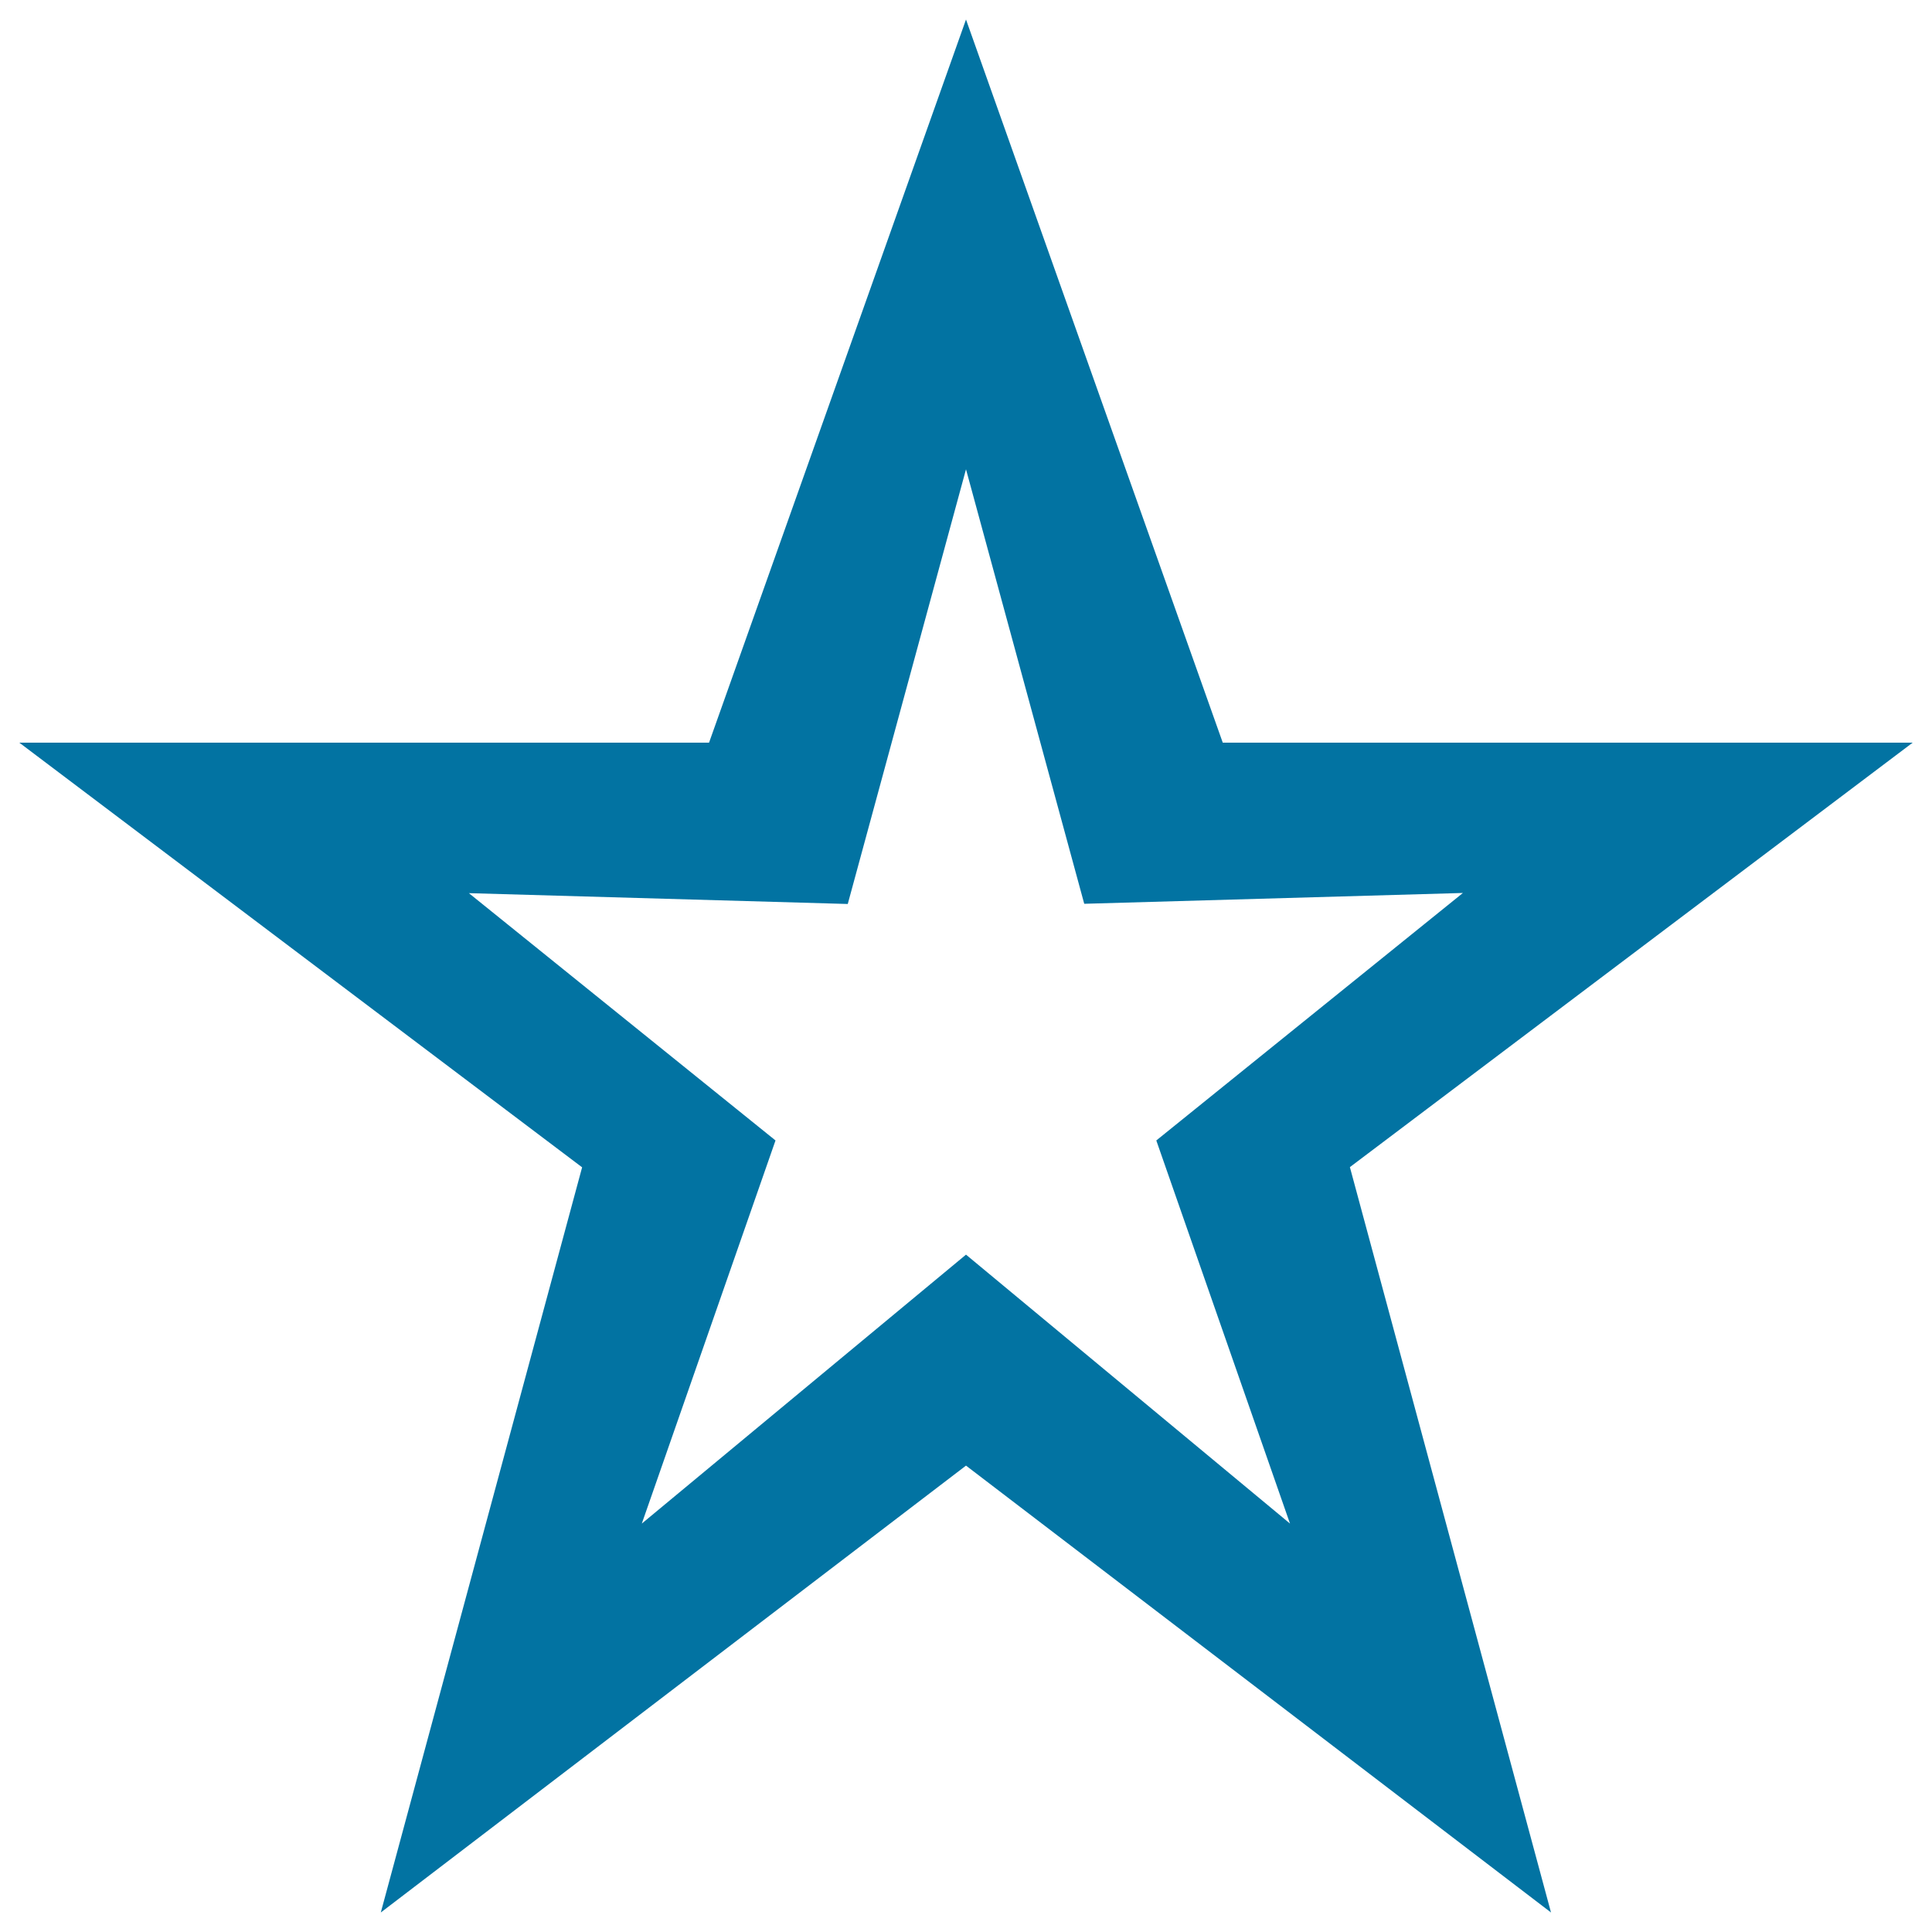
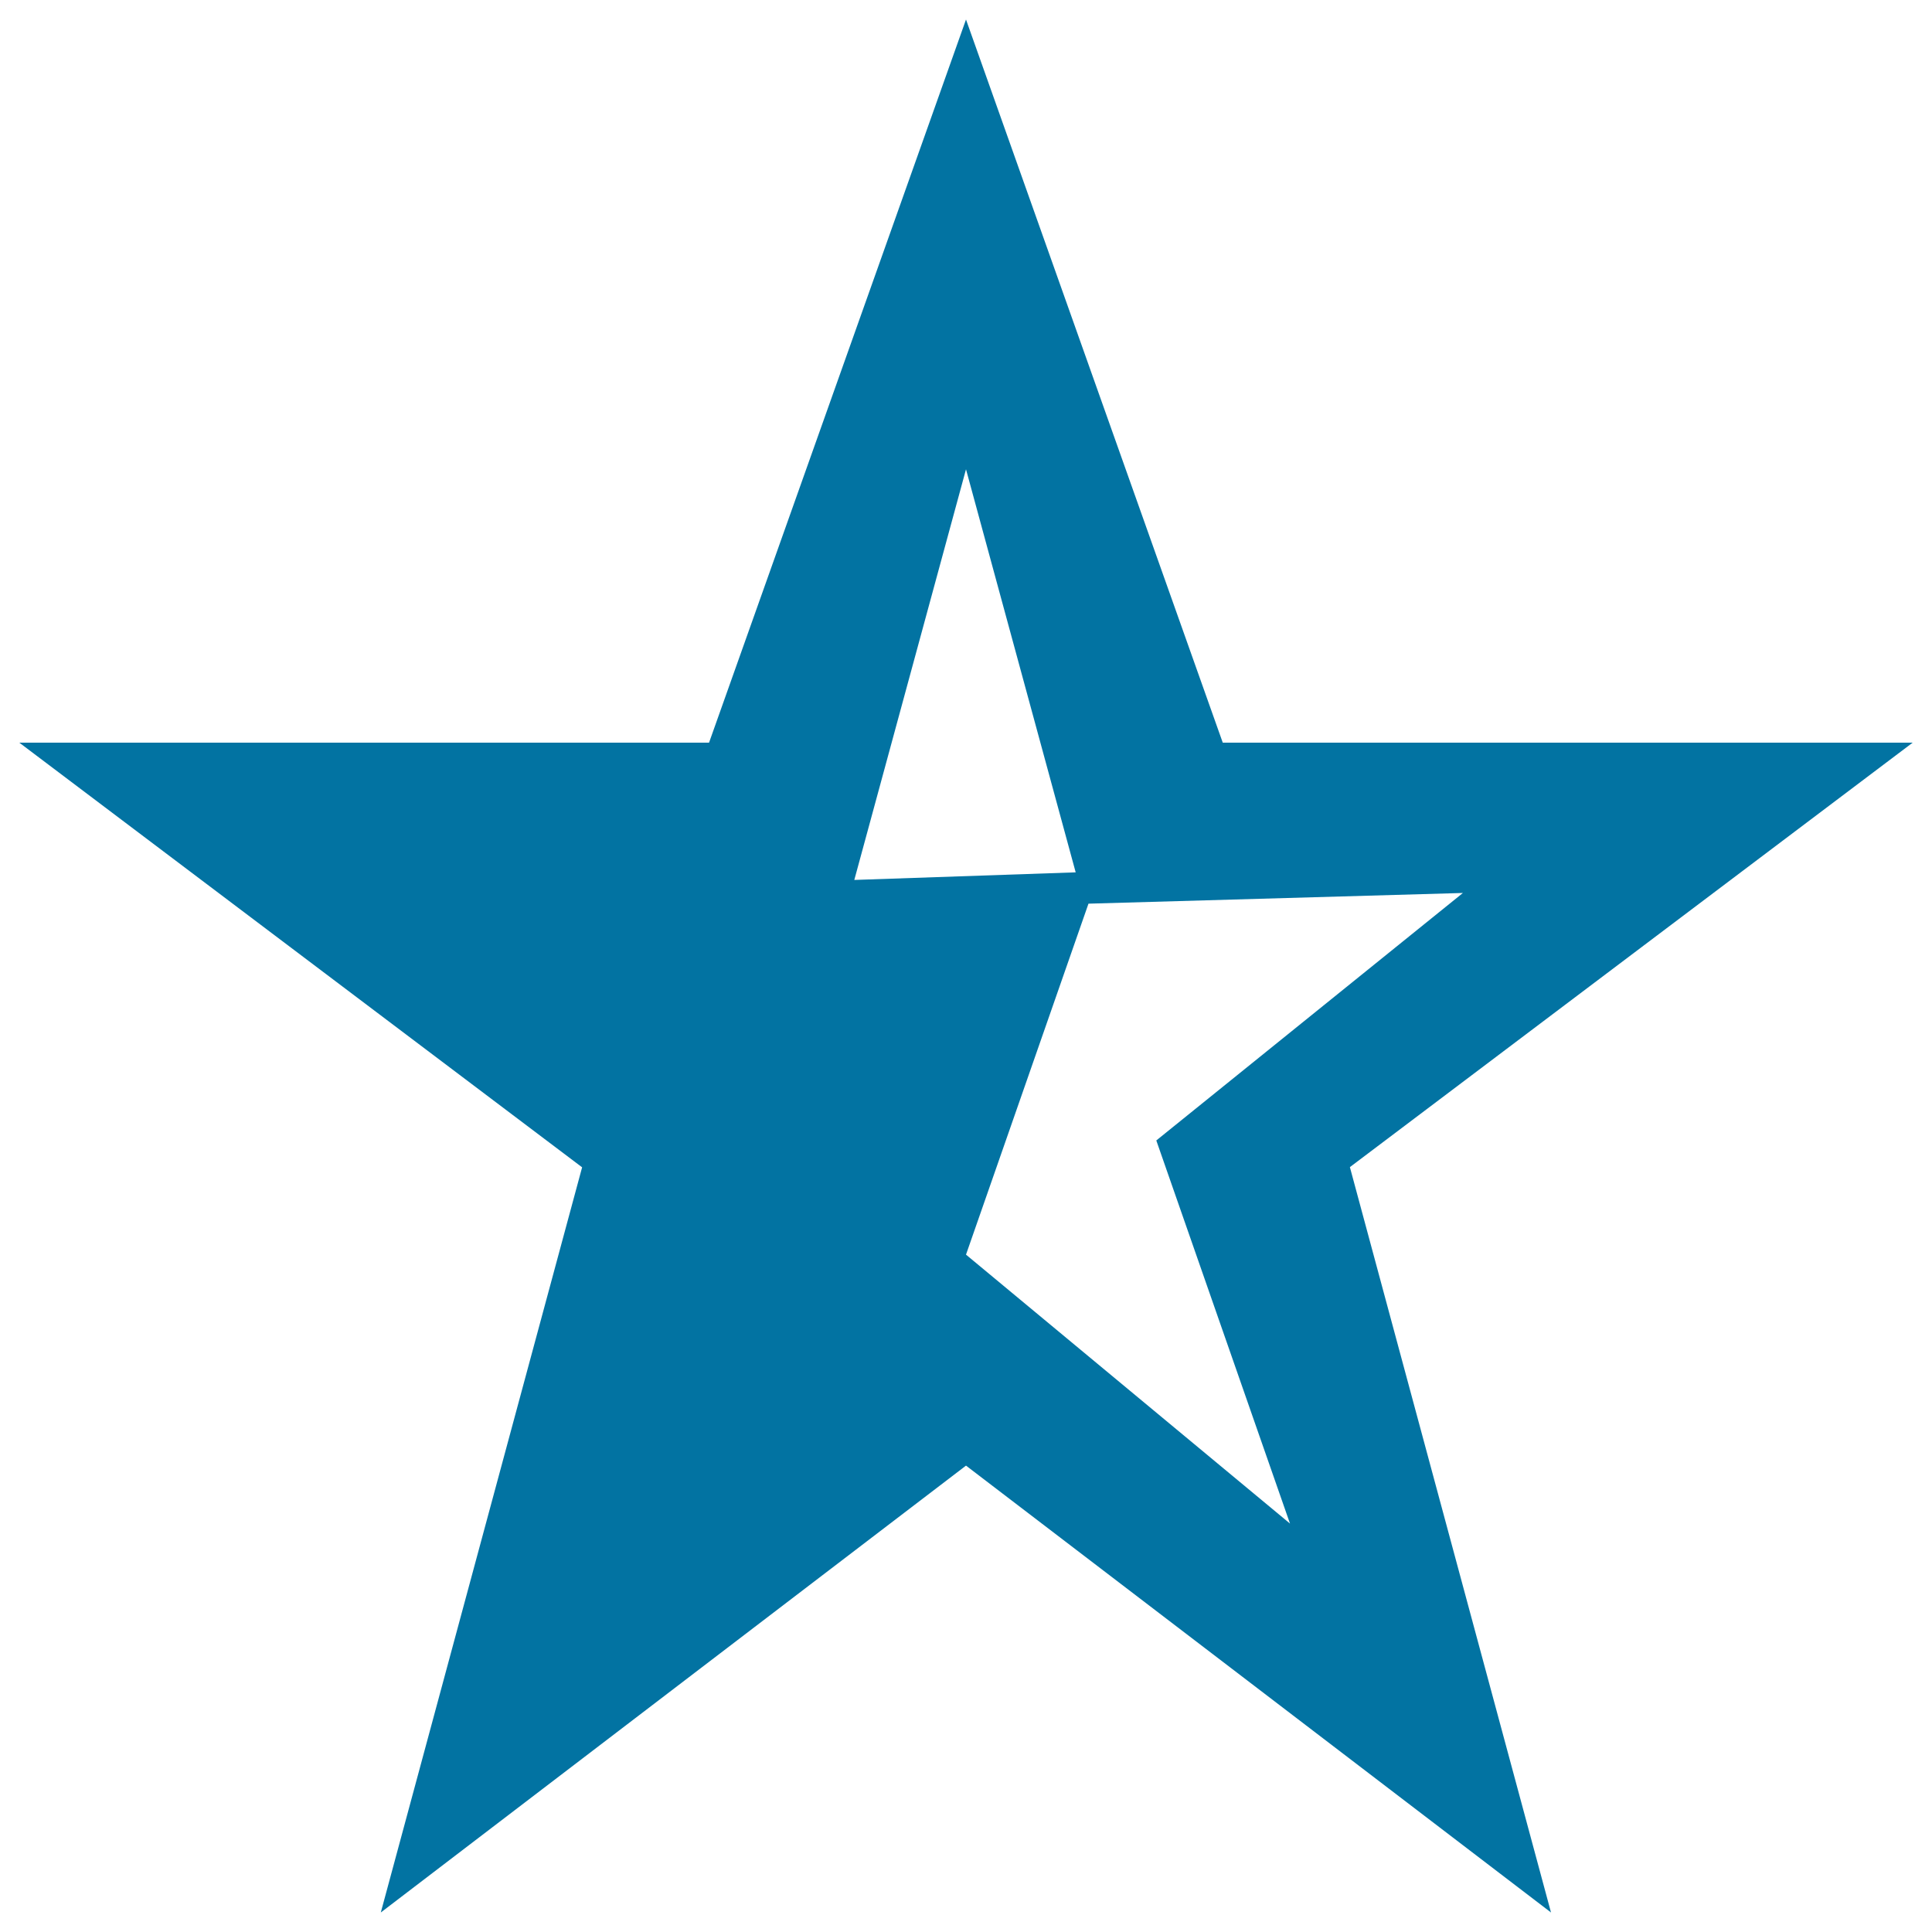
<svg xmlns="http://www.w3.org/2000/svg" viewBox="0 0 1000 1000" style="fill:#0273a2">
  <title>Star outlined SVG icon</title>
  <g>
-     <path d="M990,384.4H632.9L500,10.1L367,384.4H10l291.3,219.8L197.1,989.9L500,758.6l302.8,231.3L698.7,604.1L990,384.4z M500,649.4L332.2,788.6l69.2-198.3L242.7,462.3l196.1,5.6L500,242.9l61.2,224.9l196-5.6L598.5,590.3l69.2,198.3L500,649.4L500,649.4z" />
+     <path d="M990,384.4H632.9L500,10.1L367,384.4H10l291.3,219.8L197.1,989.9L500,758.6l302.8,231.3L698.7,604.1L990,384.4z M500,649.4l69.2-198.3L242.7,462.3l196.1,5.6L500,242.9l61.2,224.9l196-5.6L598.5,590.3l69.2,198.3L500,649.4L500,649.4z" />
  </g>
</svg>